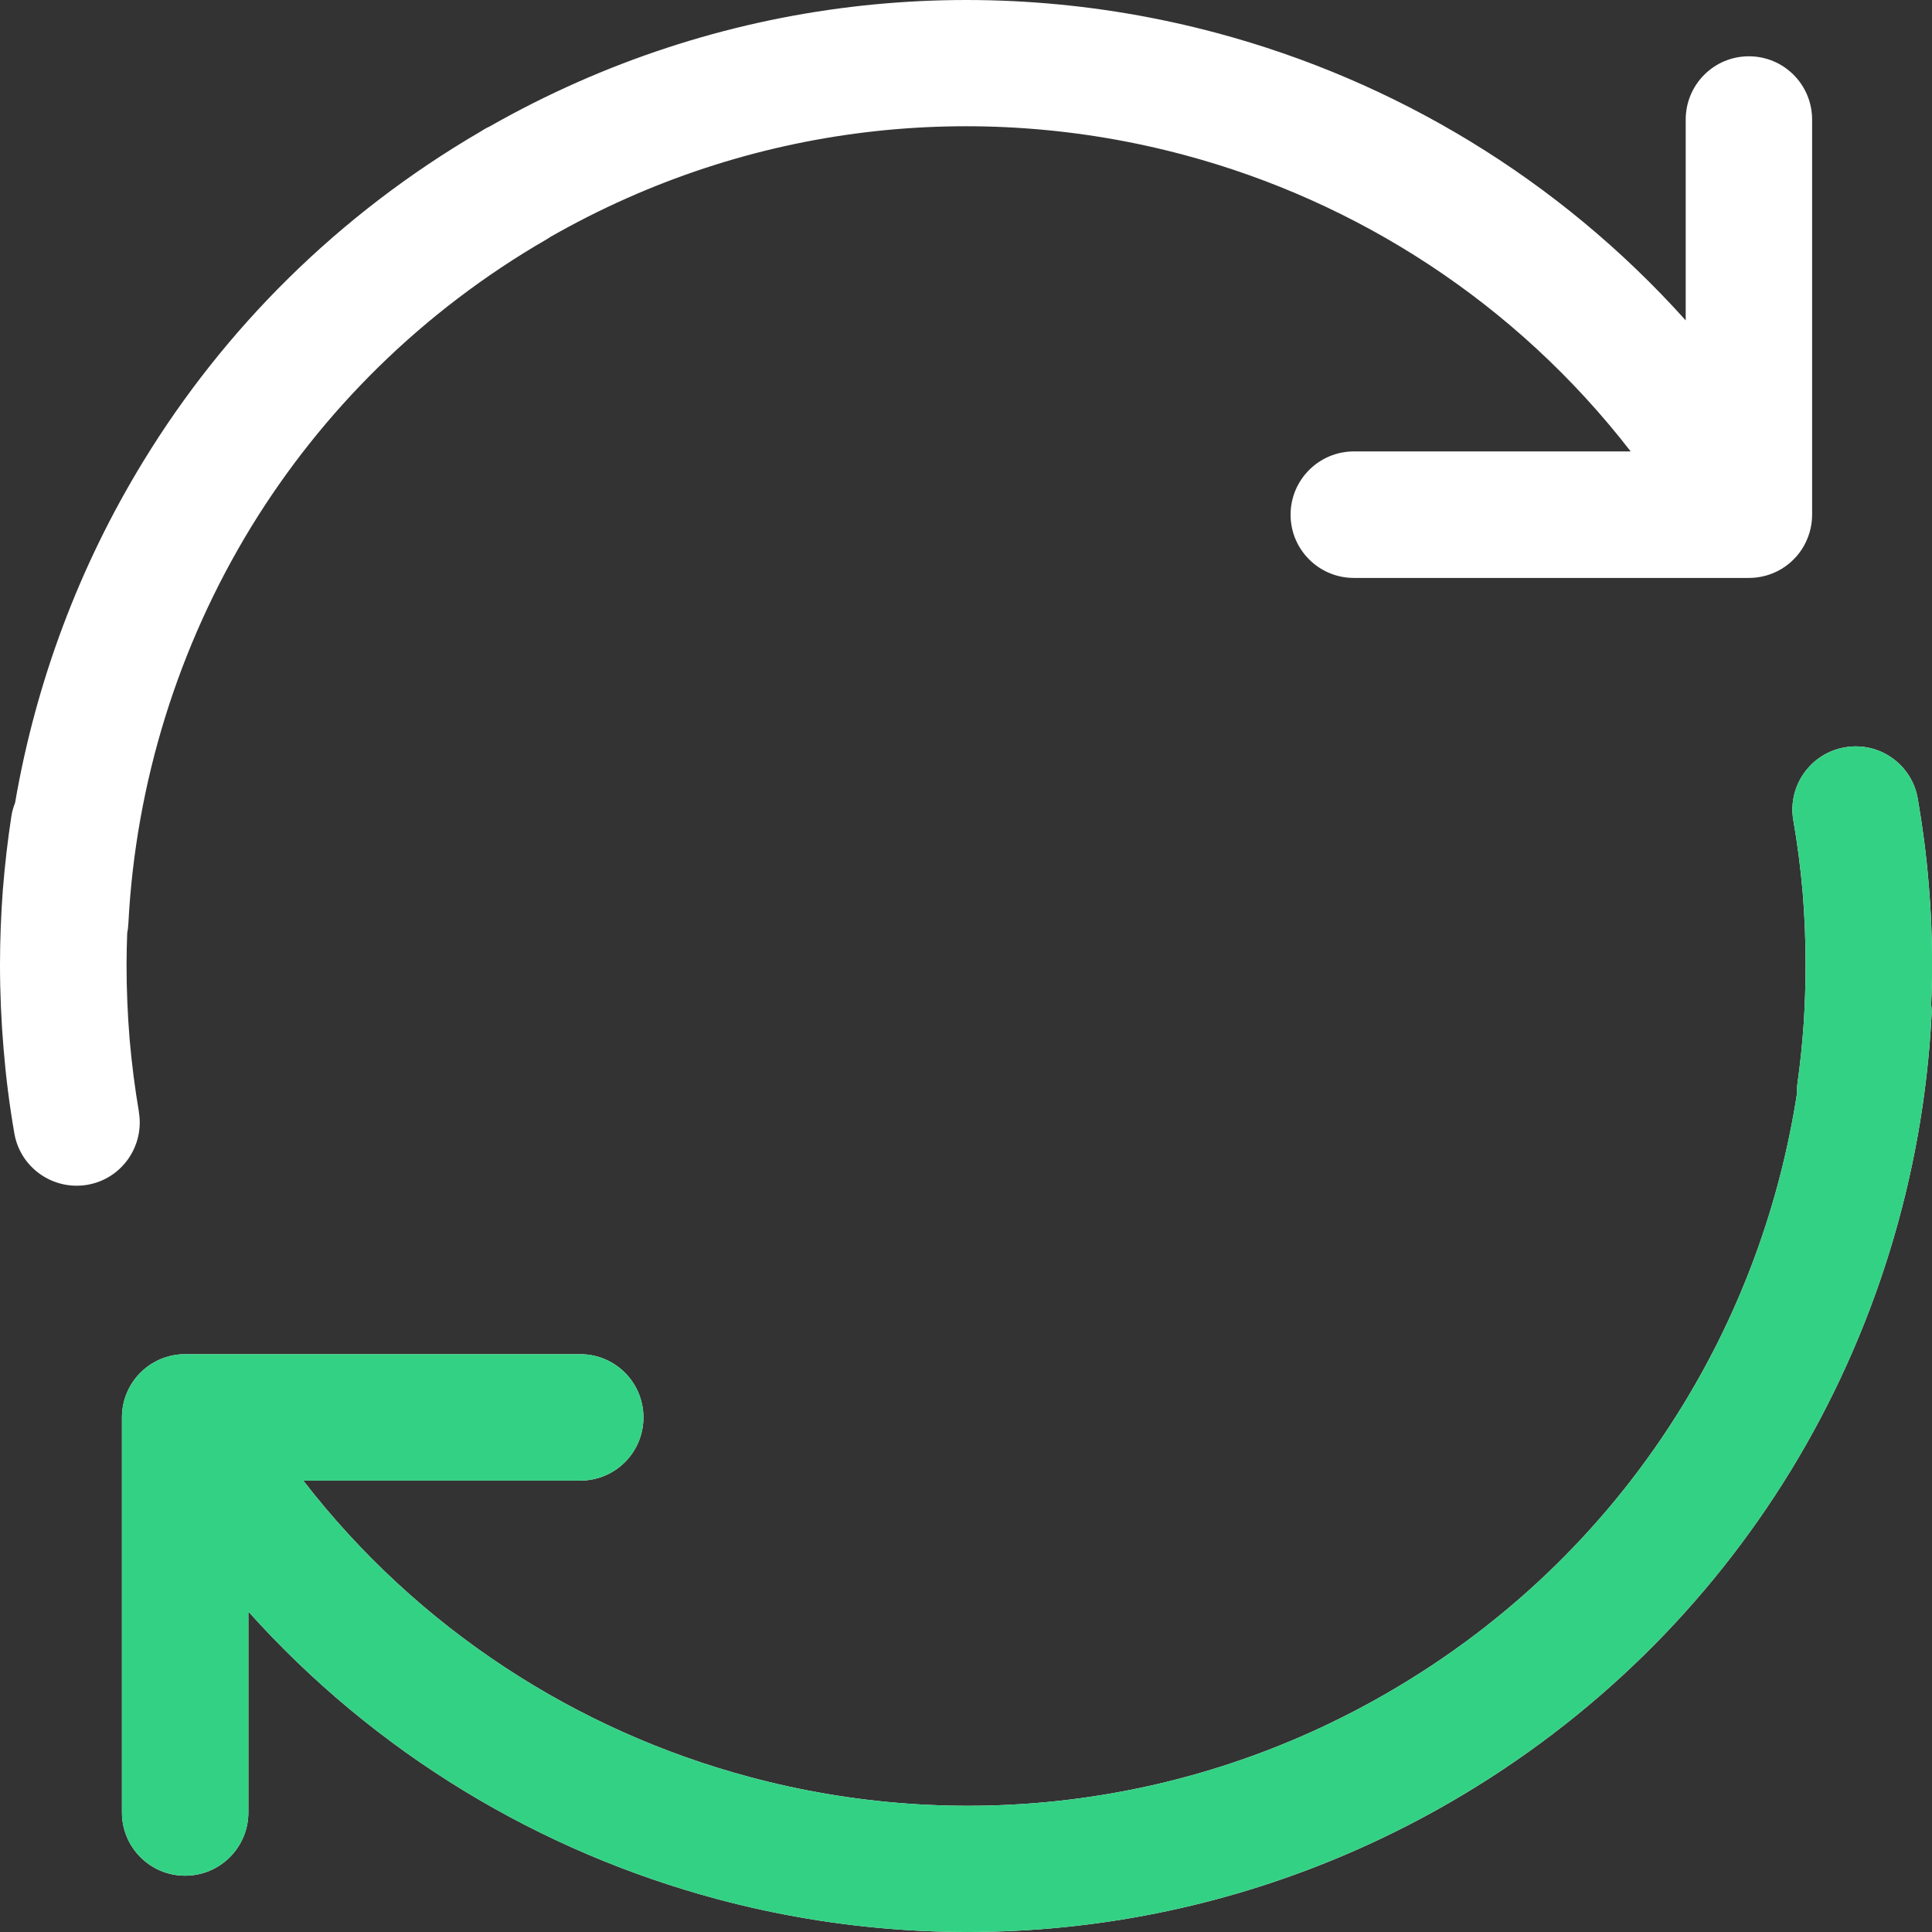
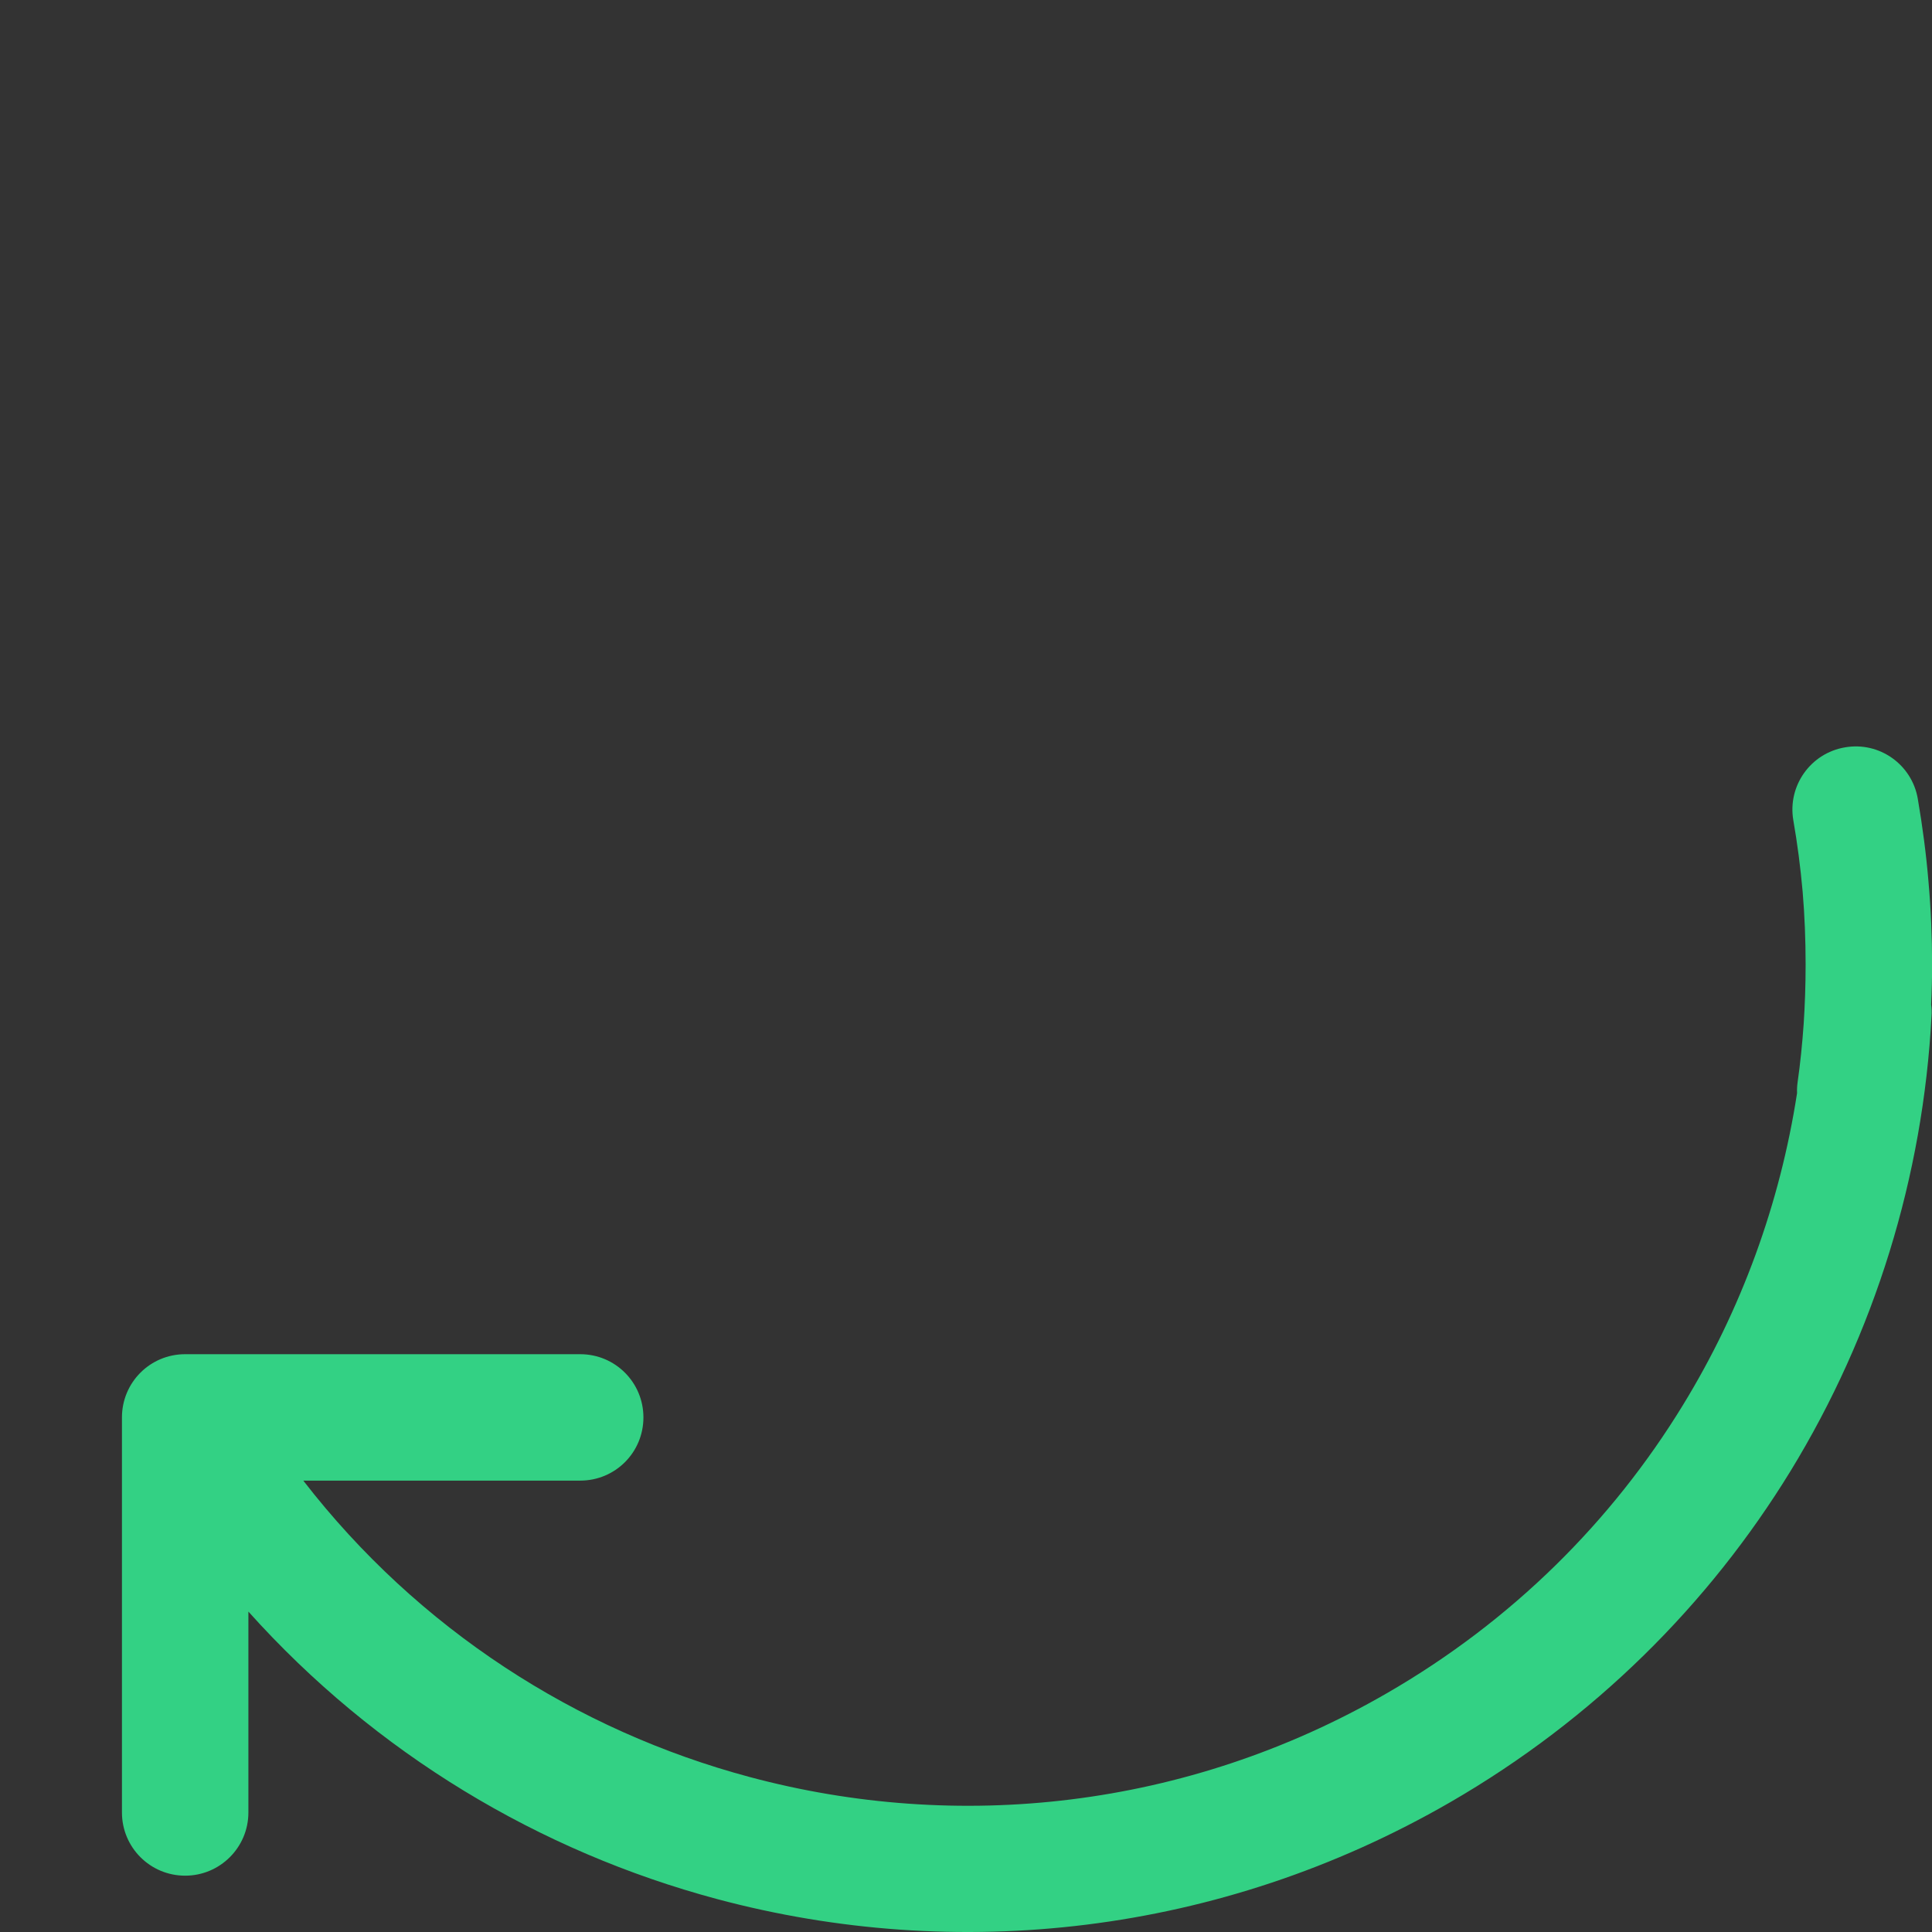
<svg xmlns="http://www.w3.org/2000/svg" width="58" height="58" viewBox="0 0 58 58" fill="none">
  <rect x="0" y="0" width="58" height="58" fill="#333333" stroke="none" />
-   <path d="M57.974 30.157C57.99 30.267 57.994 30.38 57.986 30.493C57.734 35.316 56.28 40.031 53.75 44.165C51.306 48.153 47.86 51.606 43.532 54.108C36.592 58.113 28.691 58.927 21.526 57.01C16.199 55.583 11.278 52.645 7.456 48.38V54.412C7.456 55.457 6.609 56.31 5.558 56.31C4.507 56.31 3.661 55.459 3.661 54.412V42.552C3.661 41.502 4.507 40.654 5.558 40.654H17.419C18.468 40.654 19.316 41.501 19.316 42.552C19.316 43.603 18.47 44.449 17.419 44.449H9.105C12.558 48.912 17.308 51.957 22.505 53.347C28.735 55.017 35.607 54.312 41.63 50.834C45.403 48.658 48.395 45.658 50.516 42.193C52.279 39.319 53.438 36.126 53.949 32.816C53.945 32.706 53.949 32.602 53.965 32.492C54.046 31.92 54.106 31.332 54.148 30.733C54.184 30.178 54.205 29.586 54.205 28.957C54.205 28.215 54.176 27.485 54.116 26.772C54.052 26.038 53.958 25.316 53.836 24.62C53.662 23.59 54.355 22.609 55.389 22.435C56.419 22.256 57.4 22.95 57.574 23.983C57.716 24.806 57.826 25.634 57.894 26.46C57.967 27.291 58.003 28.122 58.003 28.957C58.003 29.346 57.994 29.748 57.974 30.157ZM4.168 33.38C4.343 34.414 3.649 35.395 2.62 35.569C1.586 35.744 0.605 35.05 0.43 34.021C0.285 33.185 0.179 32.35 0.11 31.515C0.037 30.664 0 29.809 0 28.957C0 28.228 0.029 27.481 0.084 26.728C0.146 25.965 0.23 25.228 0.34 24.514C0.36 24.368 0.402 24.231 0.453 24.101C1.074 20.482 2.378 16.991 4.309 13.838C6.728 9.881 10.133 6.456 14.41 3.959C14.503 3.899 14.6 3.842 14.697 3.798C21.594 -0.126 29.426 -0.912 36.536 0.992C41.863 2.419 46.783 5.358 50.606 9.618V3.591C50.606 2.541 51.452 1.69 52.503 1.69C53.554 1.69 54.401 2.541 54.401 3.591V15.451C54.401 15.747 54.332 16.027 54.211 16.277L54.195 16.314H54.191L54.175 16.35L54.171 16.355L54.155 16.387C54.139 16.412 54.126 16.436 54.111 16.46L54.102 16.473L54.09 16.498L54.079 16.509L54.066 16.529L54.058 16.538L54.042 16.562L54.038 16.57L54.018 16.595L54.013 16.603C53.932 16.709 53.839 16.806 53.742 16.891L53.737 16.895L53.702 16.924L53.677 16.944L53.666 16.952L53.653 16.961L53.629 16.981L53.624 16.985L53.596 17.005L53.572 17.021L53.56 17.029L53.536 17.045L53.527 17.049L53.511 17.062L53.503 17.067L53.47 17.087C53.187 17.253 52.858 17.35 52.505 17.35H40.644C39.595 17.35 38.744 16.499 38.744 15.452C38.744 14.405 39.595 13.552 40.644 13.552H48.954C45.501 9.089 40.75 6.044 35.558 4.654C29.356 2.993 22.526 3.682 16.519 7.115L16.43 7.173C12.661 9.349 9.67 12.349 7.545 15.811C5.344 19.41 4.075 23.509 3.855 27.704C3.851 27.806 3.84 27.907 3.819 28.005C3.808 28.316 3.799 28.637 3.799 28.961C3.799 29.724 3.832 30.473 3.892 31.206C3.957 31.953 4.051 32.678 4.171 33.383L4.168 33.38Z" fill="white" />
  <path d="M55.389 22.436C56.419 22.257 57.399 22.95 57.574 23.983C57.715 24.806 57.825 25.634 57.894 26.461C57.967 27.291 58.003 28.122 58.003 28.957C58.003 29.346 57.994 29.748 57.974 30.157C57.99 30.267 57.994 30.38 57.986 30.493C57.734 35.316 56.28 40.031 53.751 44.165C51.307 48.153 47.86 51.606 43.532 54.107C36.592 58.113 28.692 58.927 21.526 57.011C16.199 55.584 11.279 52.645 7.457 48.381V54.412C7.457 55.457 6.609 56.309 5.558 56.309C4.507 56.309 3.661 55.459 3.661 54.412V42.552C3.661 41.502 4.507 40.654 5.558 40.654H17.419C18.468 40.654 19.316 41.501 19.316 42.552C19.316 43.603 18.47 44.449 17.419 44.449H9.105C12.558 48.912 17.309 51.957 22.505 53.347C28.736 55.017 35.606 54.312 41.629 50.835C45.403 48.658 48.395 45.658 50.516 42.193C52.279 39.319 53.438 36.125 53.949 32.816C53.944 32.706 53.95 32.602 53.965 32.492C54.047 31.92 54.106 31.332 54.148 30.733C54.184 30.178 54.206 29.586 54.206 28.957C54.206 28.215 54.177 27.486 54.117 26.772C54.052 26.039 53.958 25.316 53.836 24.62C53.662 23.59 54.355 22.61 55.389 22.436Z" fill="#33D184" />
</svg>